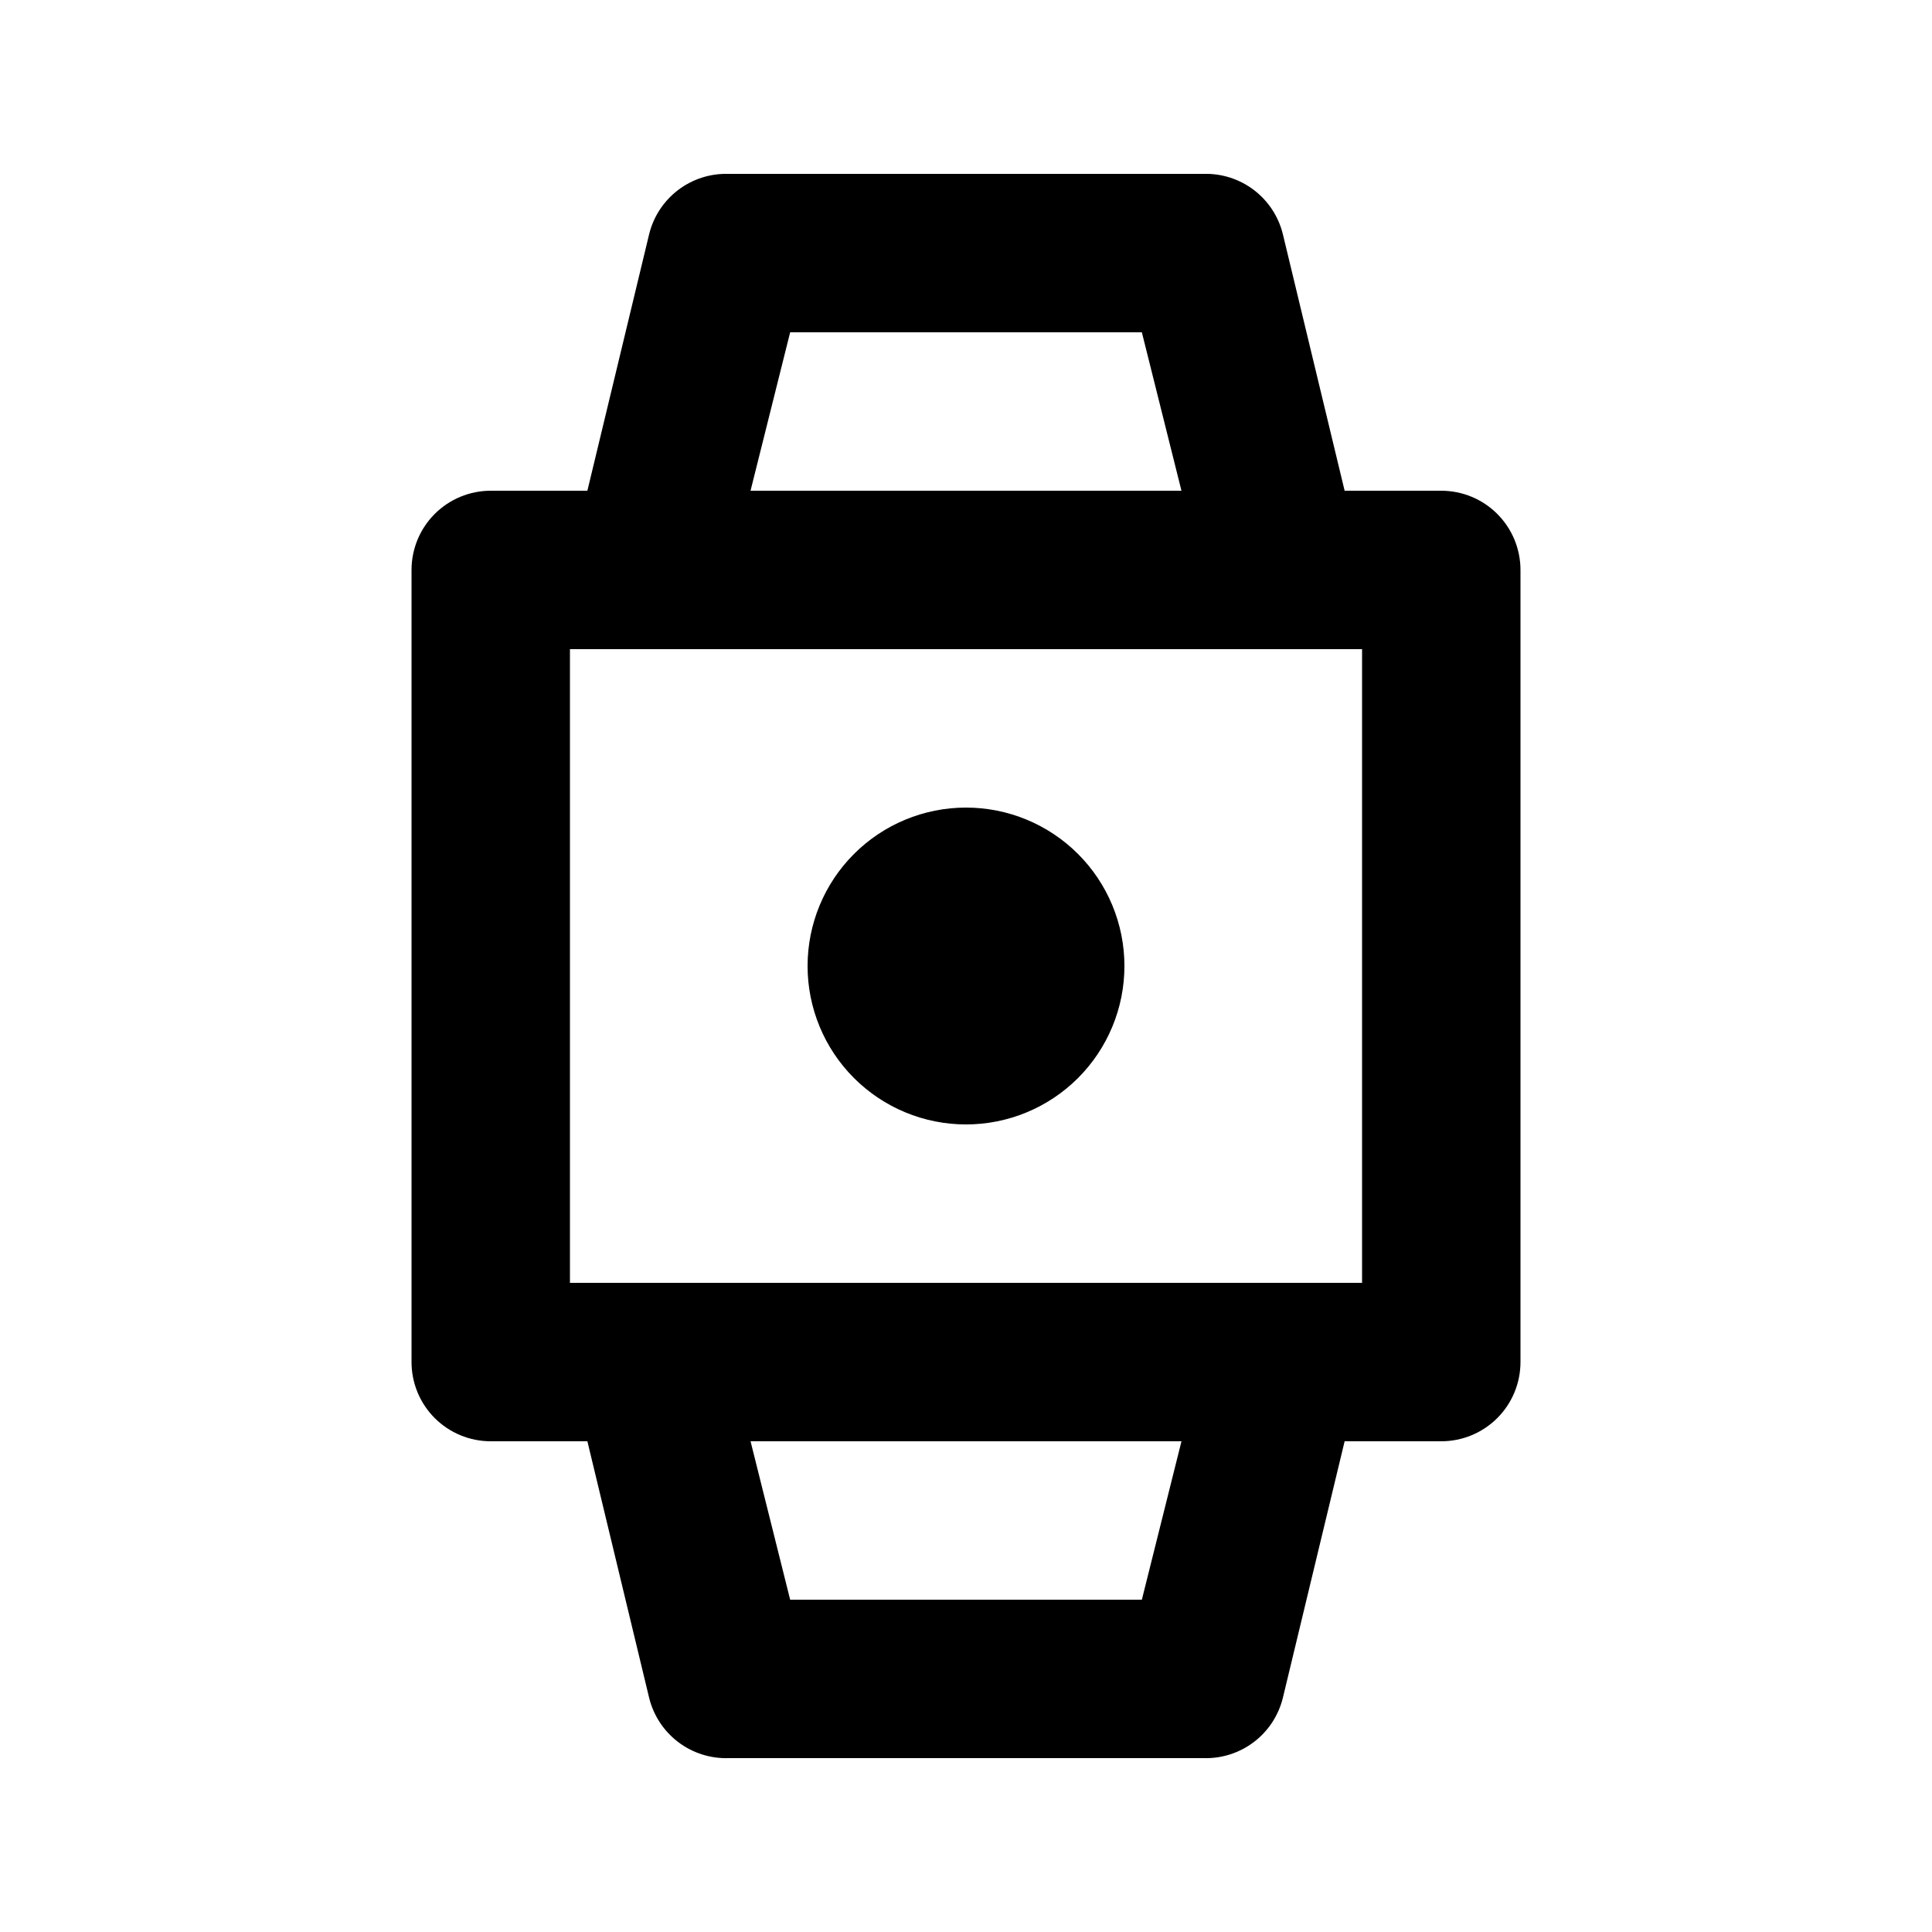
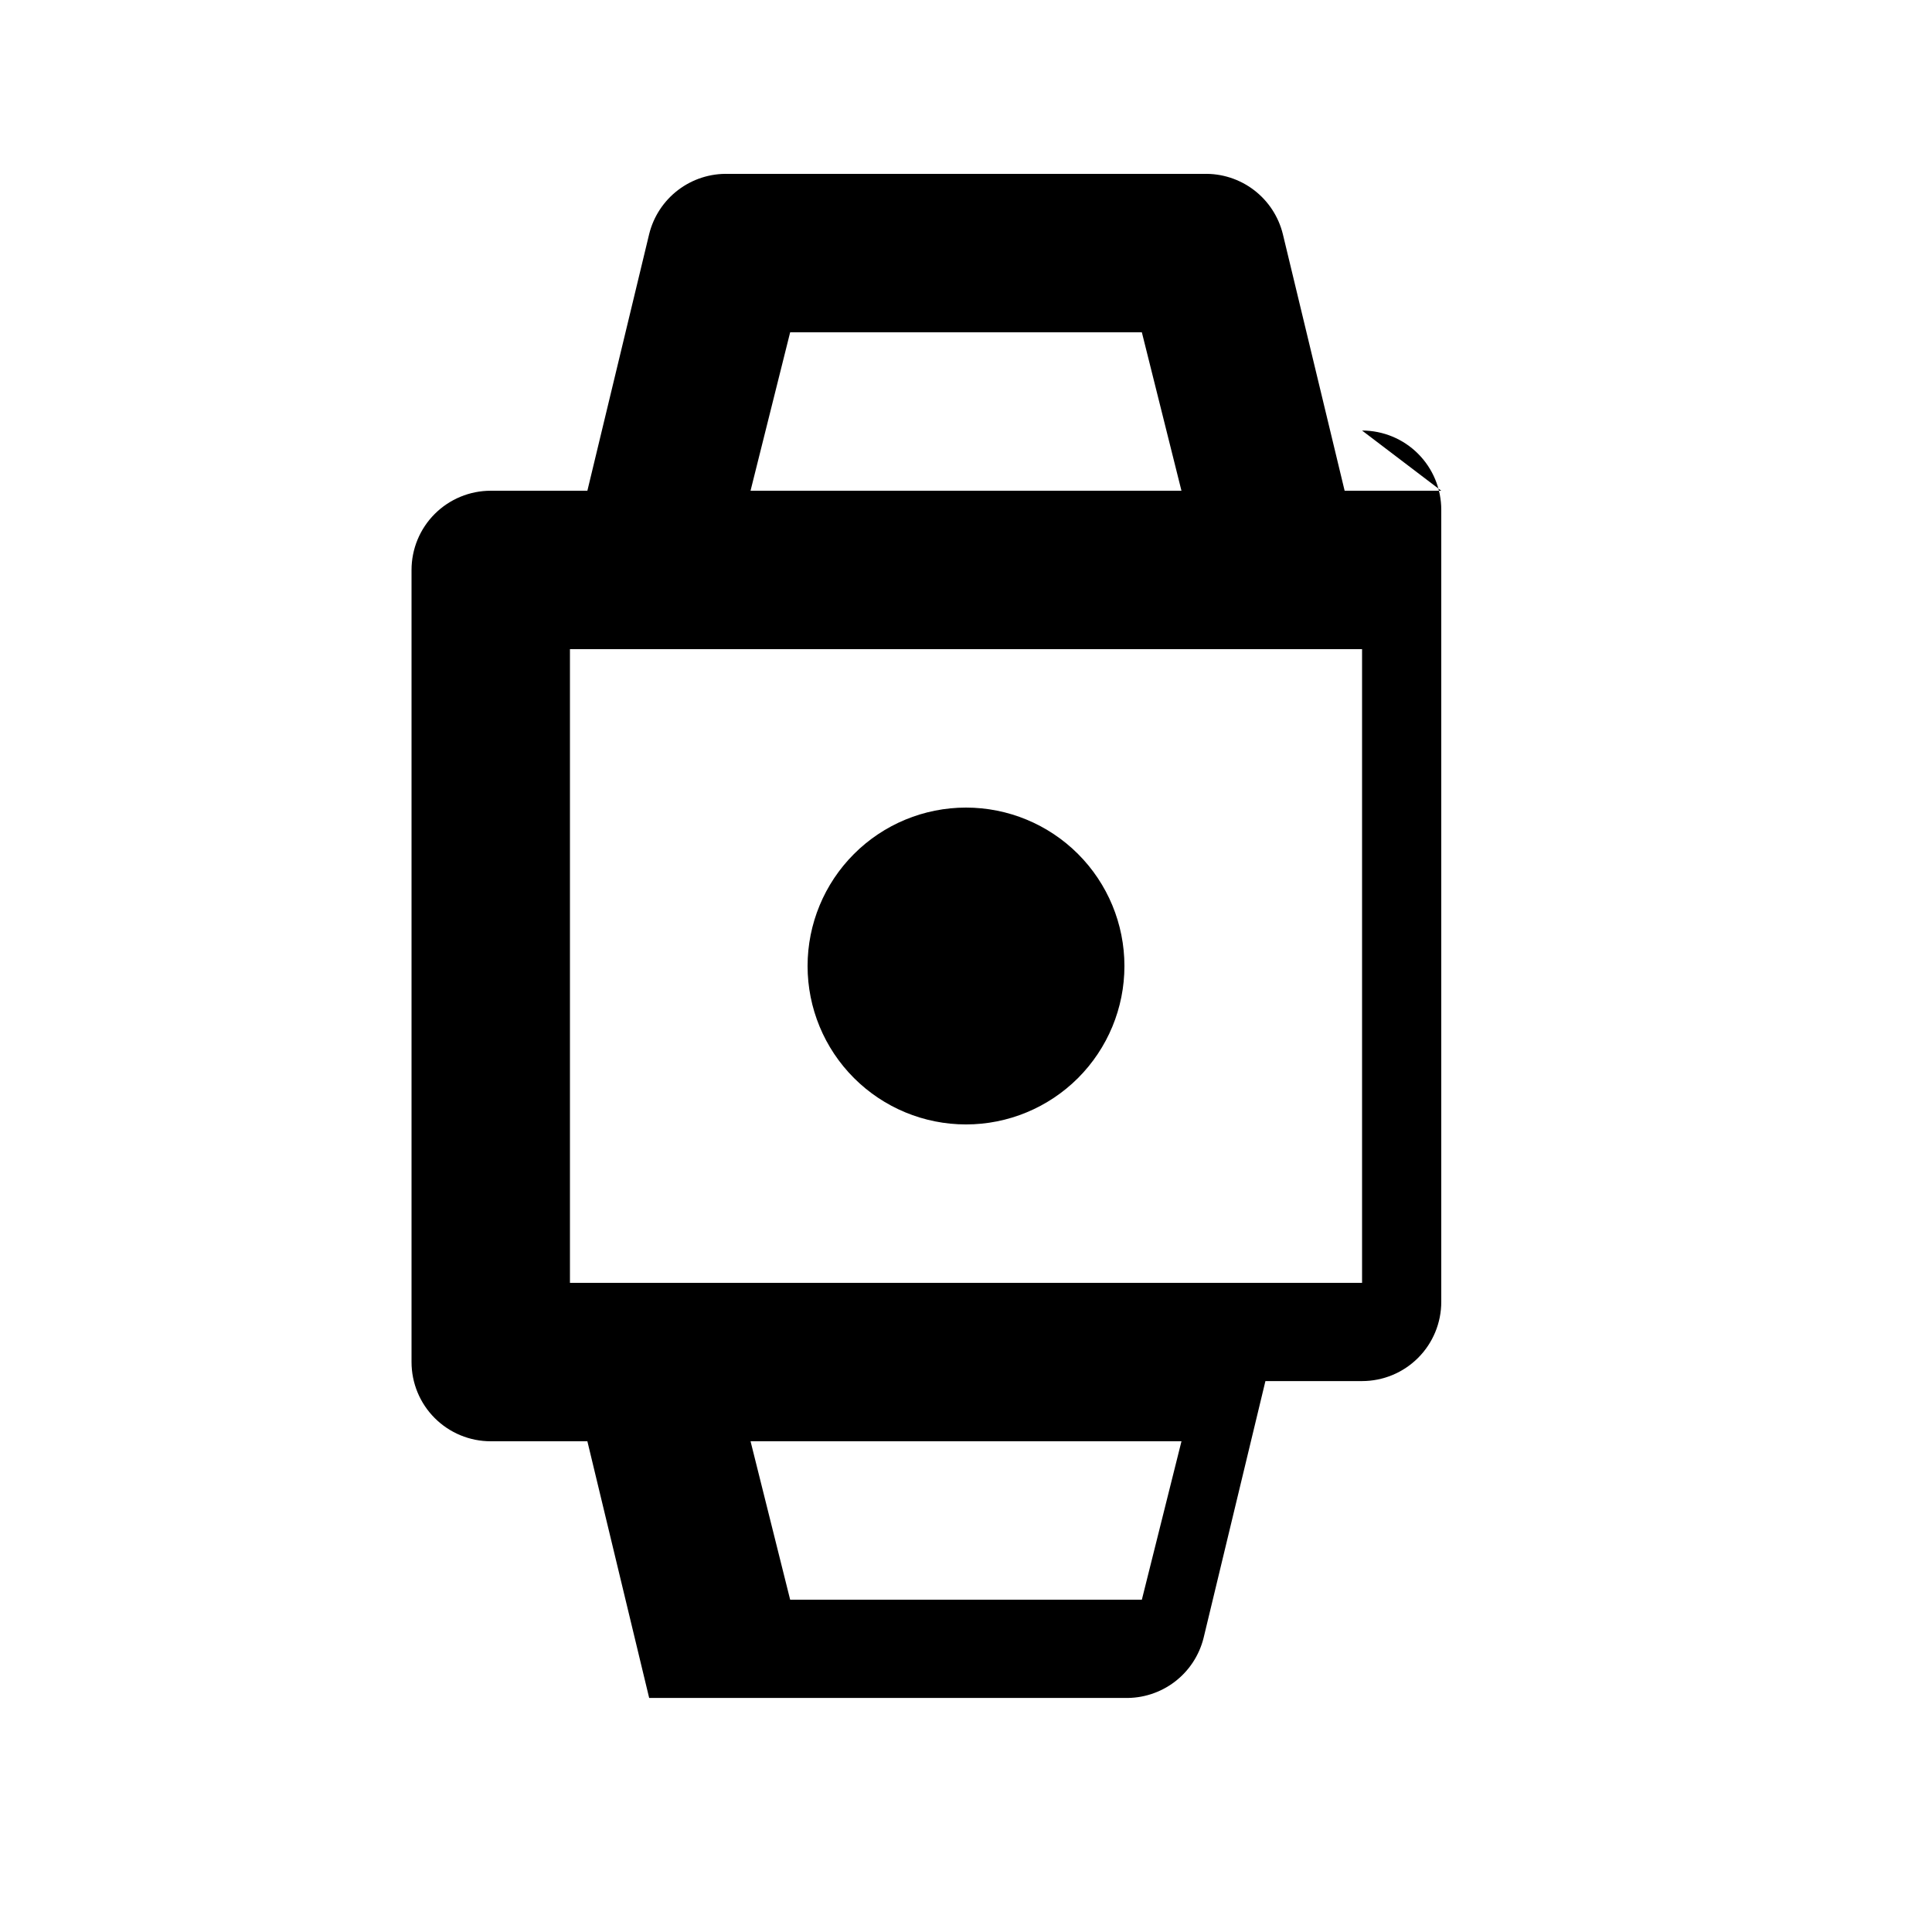
<svg xmlns="http://www.w3.org/2000/svg" fill="#000000" width="800px" height="800px" version="1.1" viewBox="144 144 512 512">
-   <path d="m525.95 274.05h-25.609l-16.375-68.016c-1.148-4.656-3.856-8.781-7.676-11.684-3.82-2.902-8.52-4.41-13.312-4.269h-125.95c-4.797-0.141-9.496 1.367-13.312 4.269-3.82 2.902-6.531 7.027-7.68 11.684l-16.375 68.016h-25.609c-5.566 0-10.906 2.211-14.844 6.148s-6.148 9.277-6.148 14.844v209.92c0 5.57 2.211 10.91 6.148 14.844 3.938 3.938 9.277 6.148 14.844 6.148h25.609l16.375 68.016c1.148 4.656 3.859 8.781 7.68 11.684 3.816 2.902 8.516 4.41 13.312 4.269h125.95c4.793 0.141 9.492-1.367 13.312-4.269 3.82-2.902 6.527-7.027 7.676-11.684l16.375-68.016h25.609c5.57 0 10.91-2.211 14.844-6.148 3.938-3.934 6.148-9.273 6.148-14.844v-209.92c0-5.566-2.211-10.906-6.148-14.844-3.934-3.938-9.273-6.148-14.844-6.148zm-172.55-41.984h93.203l10.496 41.984h-114.2zm93.203 335.87h-93.203l-10.496-41.984h114.2zm58.359-83.969h-209.92v-167.93h209.92zm-146.95-83.969 0.004 0.004c0-11.137 4.422-21.816 12.297-29.688 7.871-7.875 18.551-12.297 29.688-12.297 11.133 0 21.812 4.422 29.688 12.297 7.871 7.871 12.297 18.551 12.297 29.688 0 11.133-4.426 21.812-12.297 29.688-7.875 7.871-18.555 12.297-29.688 12.297-11.137 0-21.816-4.426-29.688-12.297-7.875-7.875-12.297-18.555-12.297-29.688z" />
+   <path d="m525.95 274.05h-25.609l-16.375-68.016c-1.148-4.656-3.856-8.781-7.676-11.684-3.82-2.902-8.52-4.41-13.312-4.269h-125.95c-4.797-0.141-9.496 1.367-13.312 4.269-3.82 2.902-6.531 7.027-7.68 11.684l-16.375 68.016h-25.609c-5.566 0-10.906 2.211-14.844 6.148s-6.148 9.277-6.148 14.844v209.92c0 5.57 2.211 10.91 6.148 14.844 3.938 3.938 9.277 6.148 14.844 6.148h25.609l16.375 68.016h125.95c4.793 0.141 9.492-1.367 13.312-4.269 3.82-2.902 6.527-7.027 7.676-11.684l16.375-68.016h25.609c5.57 0 10.91-2.211 14.844-6.148 3.938-3.934 6.148-9.273 6.148-14.844v-209.92c0-5.566-2.211-10.906-6.148-14.844-3.934-3.938-9.273-6.148-14.844-6.148zm-172.55-41.984h93.203l10.496 41.984h-114.2zm93.203 335.87h-93.203l-10.496-41.984h114.2zm58.359-83.969h-209.92v-167.93h209.92zm-146.95-83.969 0.004 0.004c0-11.137 4.422-21.816 12.297-29.688 7.871-7.875 18.551-12.297 29.688-12.297 11.133 0 21.812 4.422 29.688 12.297 7.871 7.871 12.297 18.551 12.297 29.688 0 11.133-4.426 21.812-12.297 29.688-7.875 7.871-18.555 12.297-29.688 12.297-11.137 0-21.816-4.426-29.688-12.297-7.875-7.875-12.297-18.555-12.297-29.688z" />
</svg>